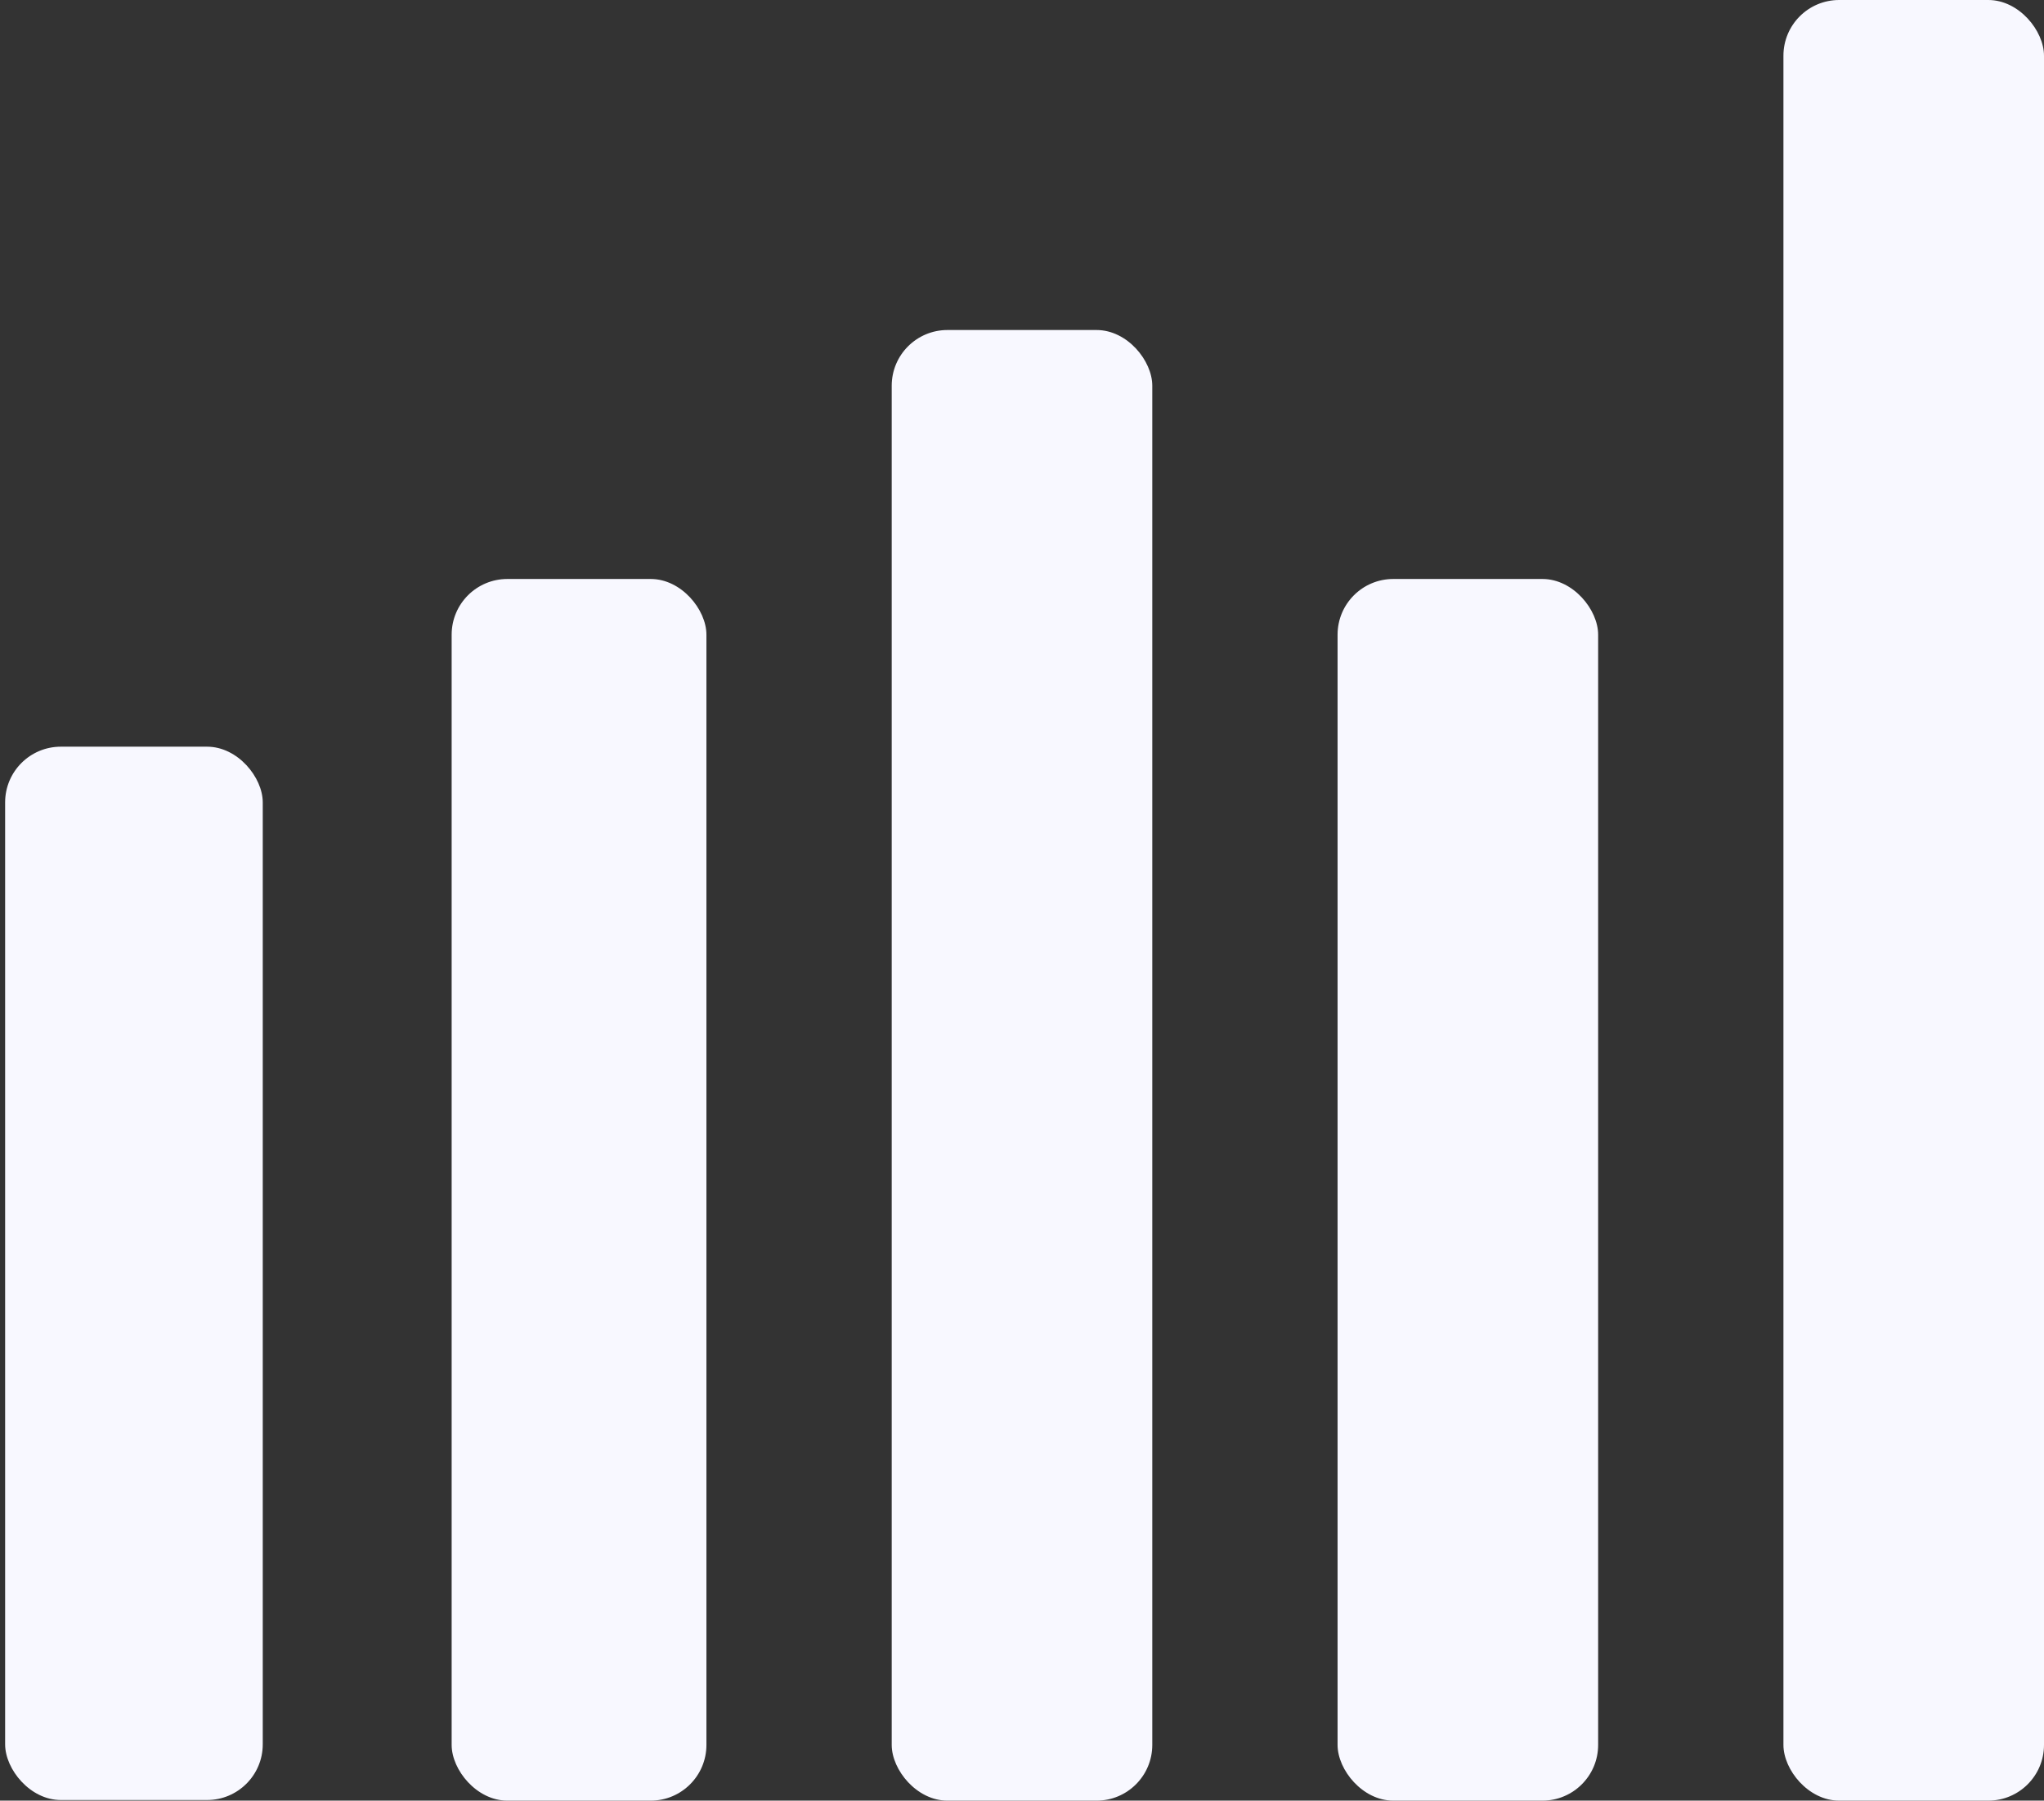
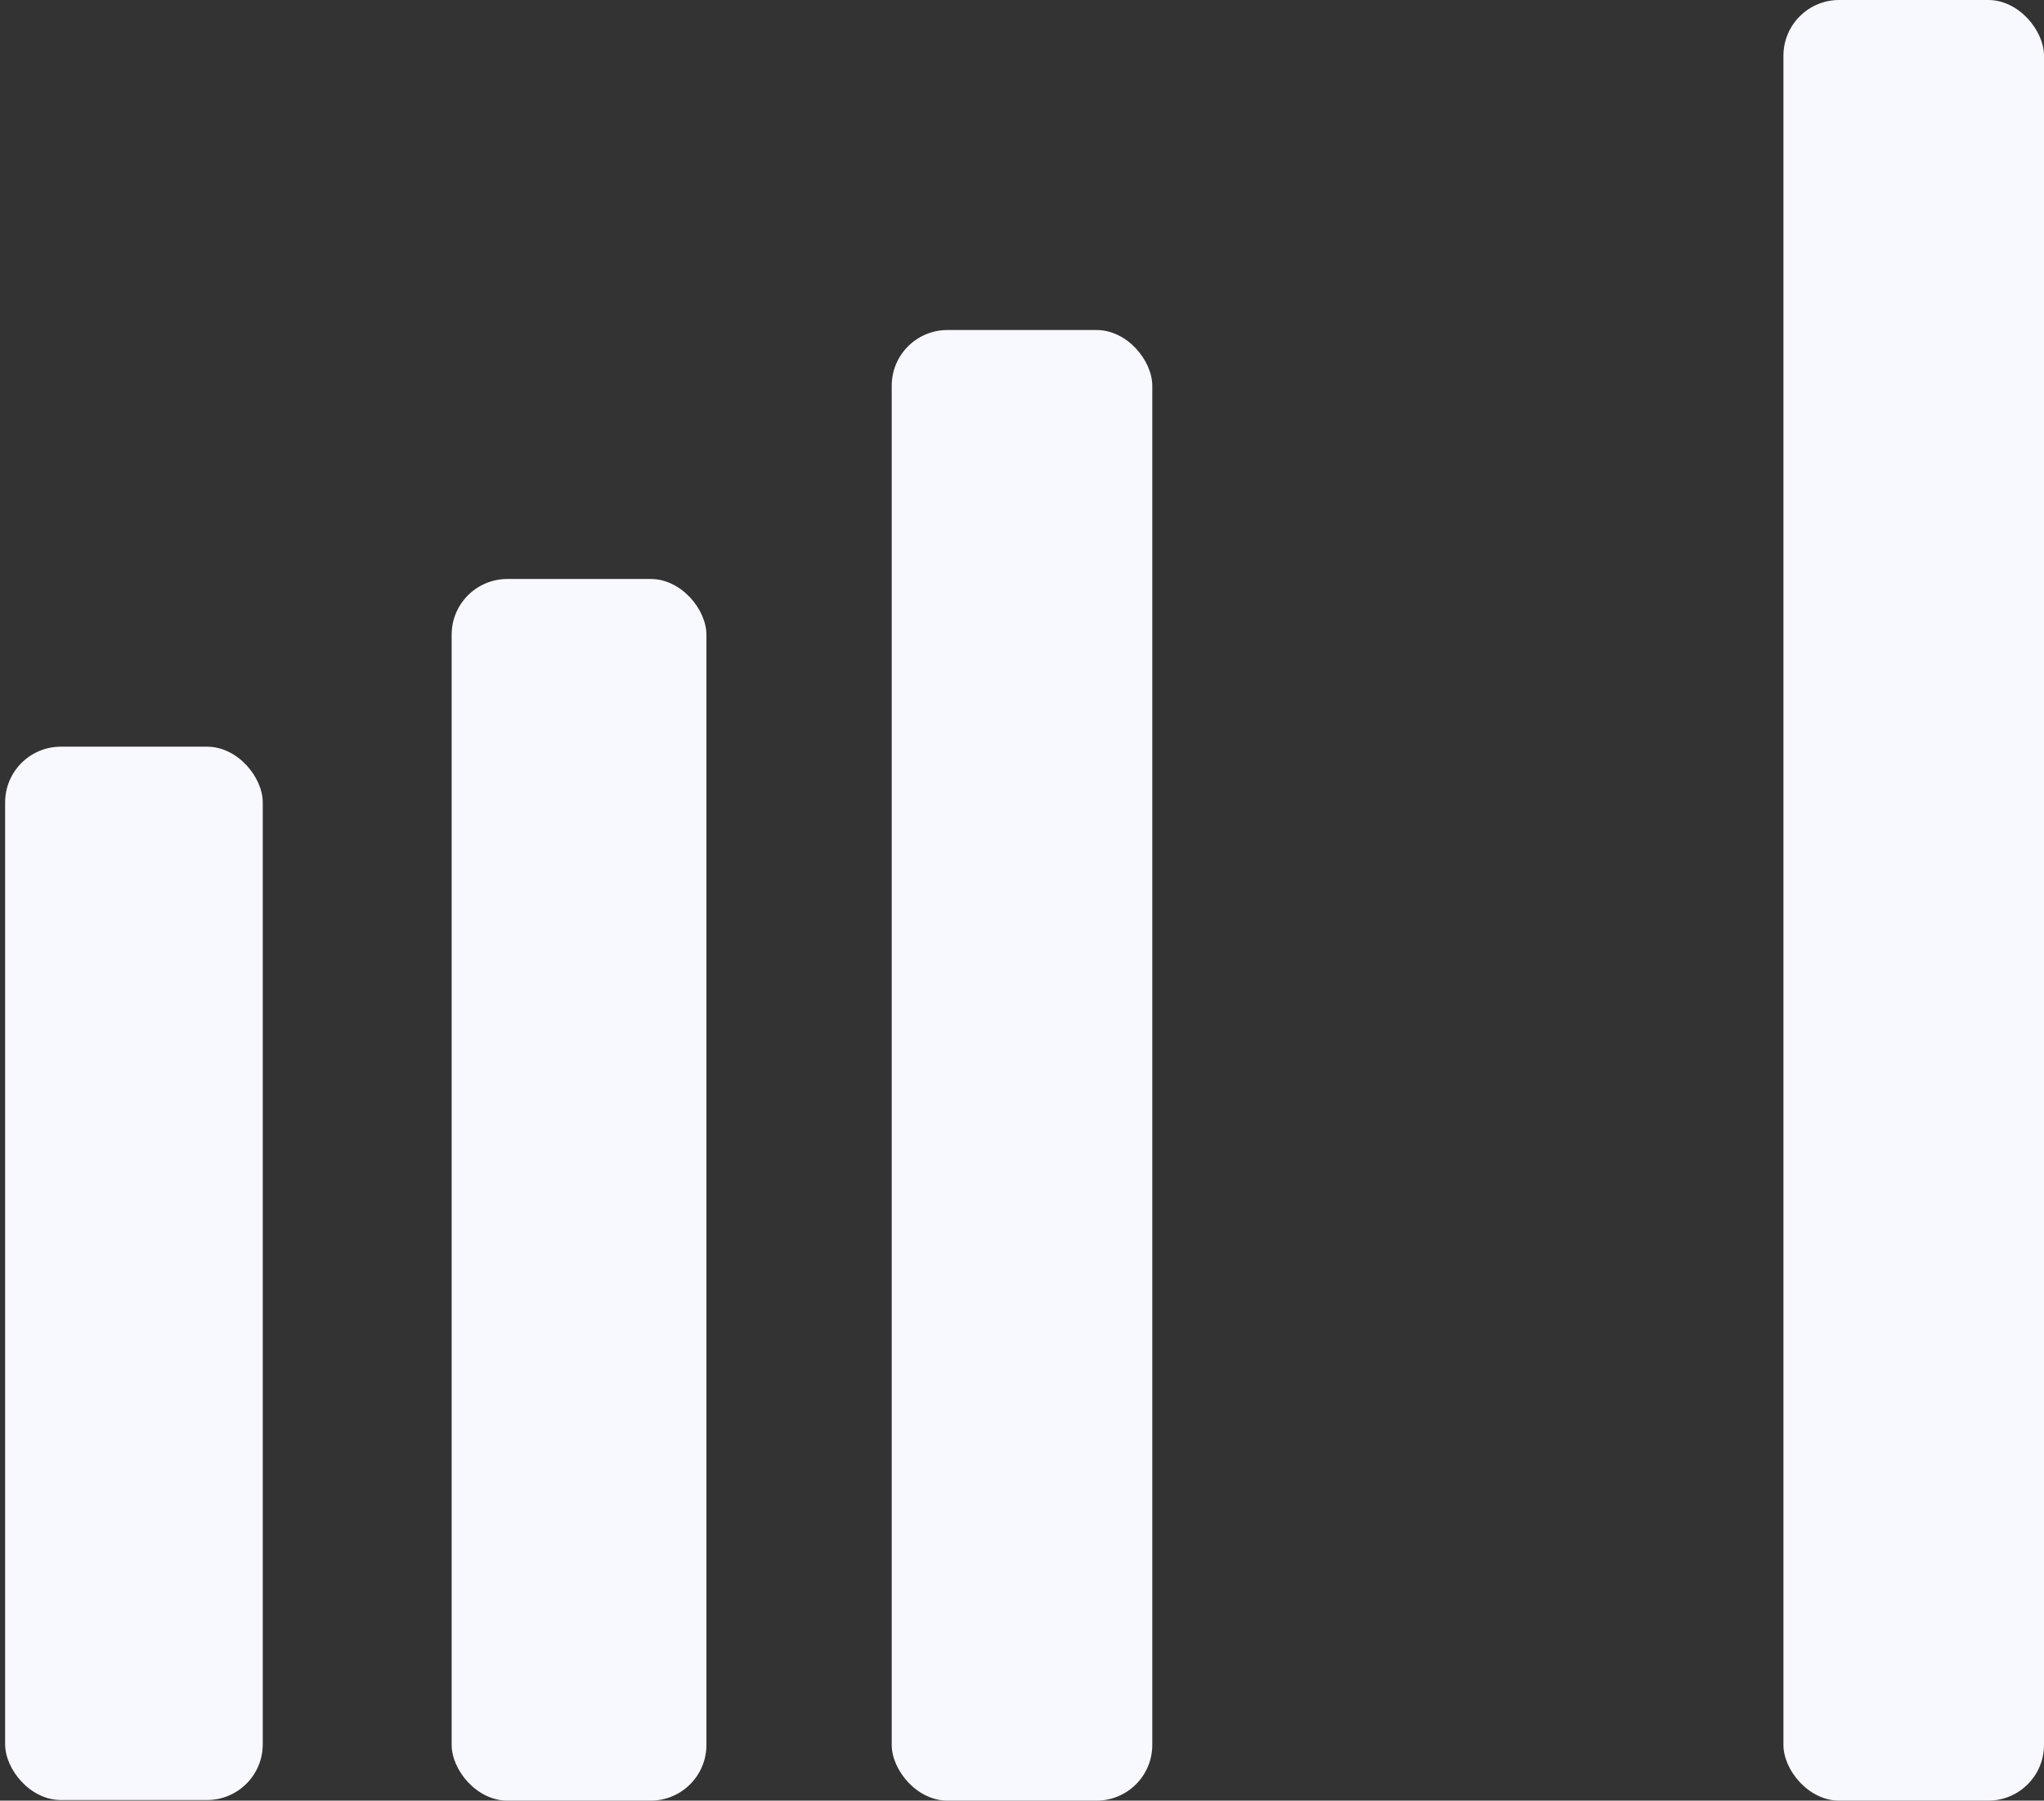
<svg xmlns="http://www.w3.org/2000/svg" width="353" height="311" viewBox="0 0 353 311" fill="none">
  <rect x="0" y="0" width="353" height="311" fill="#333333" stroke="none" />
  <rect x="0.885" y="128.965" width="44.493" height="181.929" rx="9.621" fill="#F8F8FF" />
  <rect x="78" y="100" width="44" height="211" rx="9.621" fill="#F8F8FF" />
  <rect x="154" y="57" width="45" height="254" rx="9.621" fill="#F8F8FF" />
-   <rect x="231" y="100" width="45" height="211" rx="9.621" fill="#F8F8FF" />
  <rect x="308" width="45" height="311" rx="9.621" fill="#F8F8FF" />
</svg>